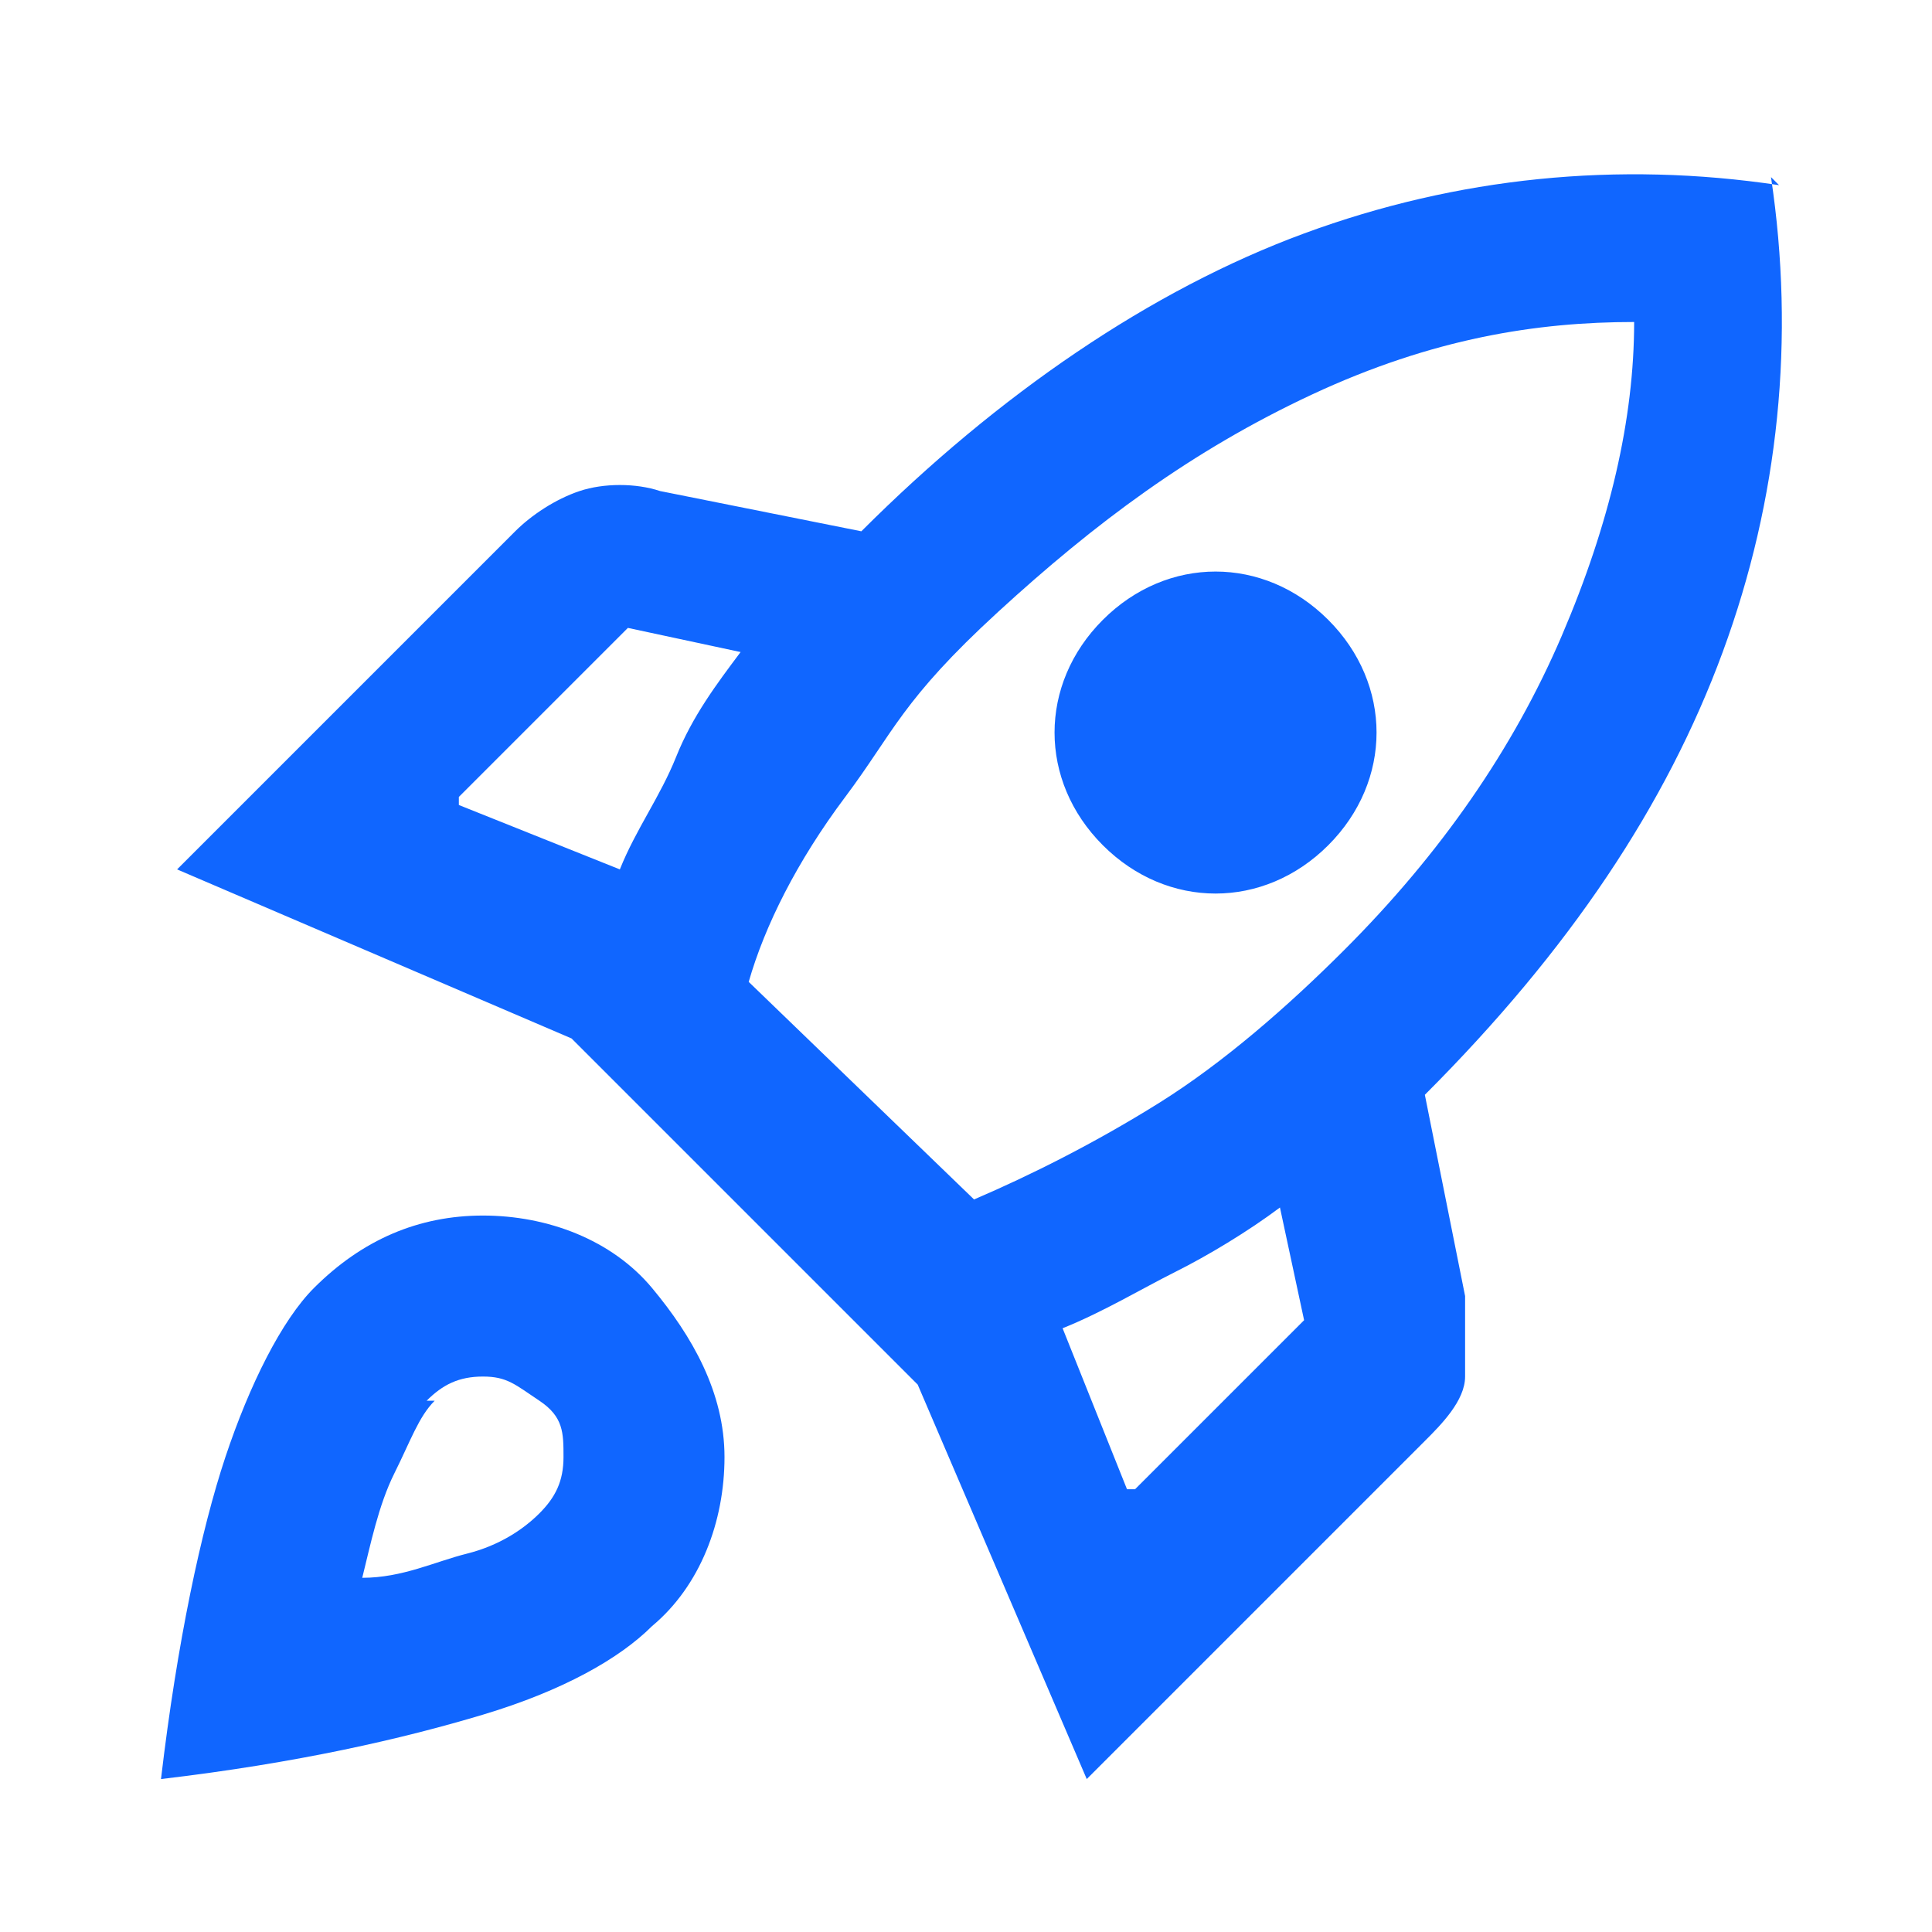
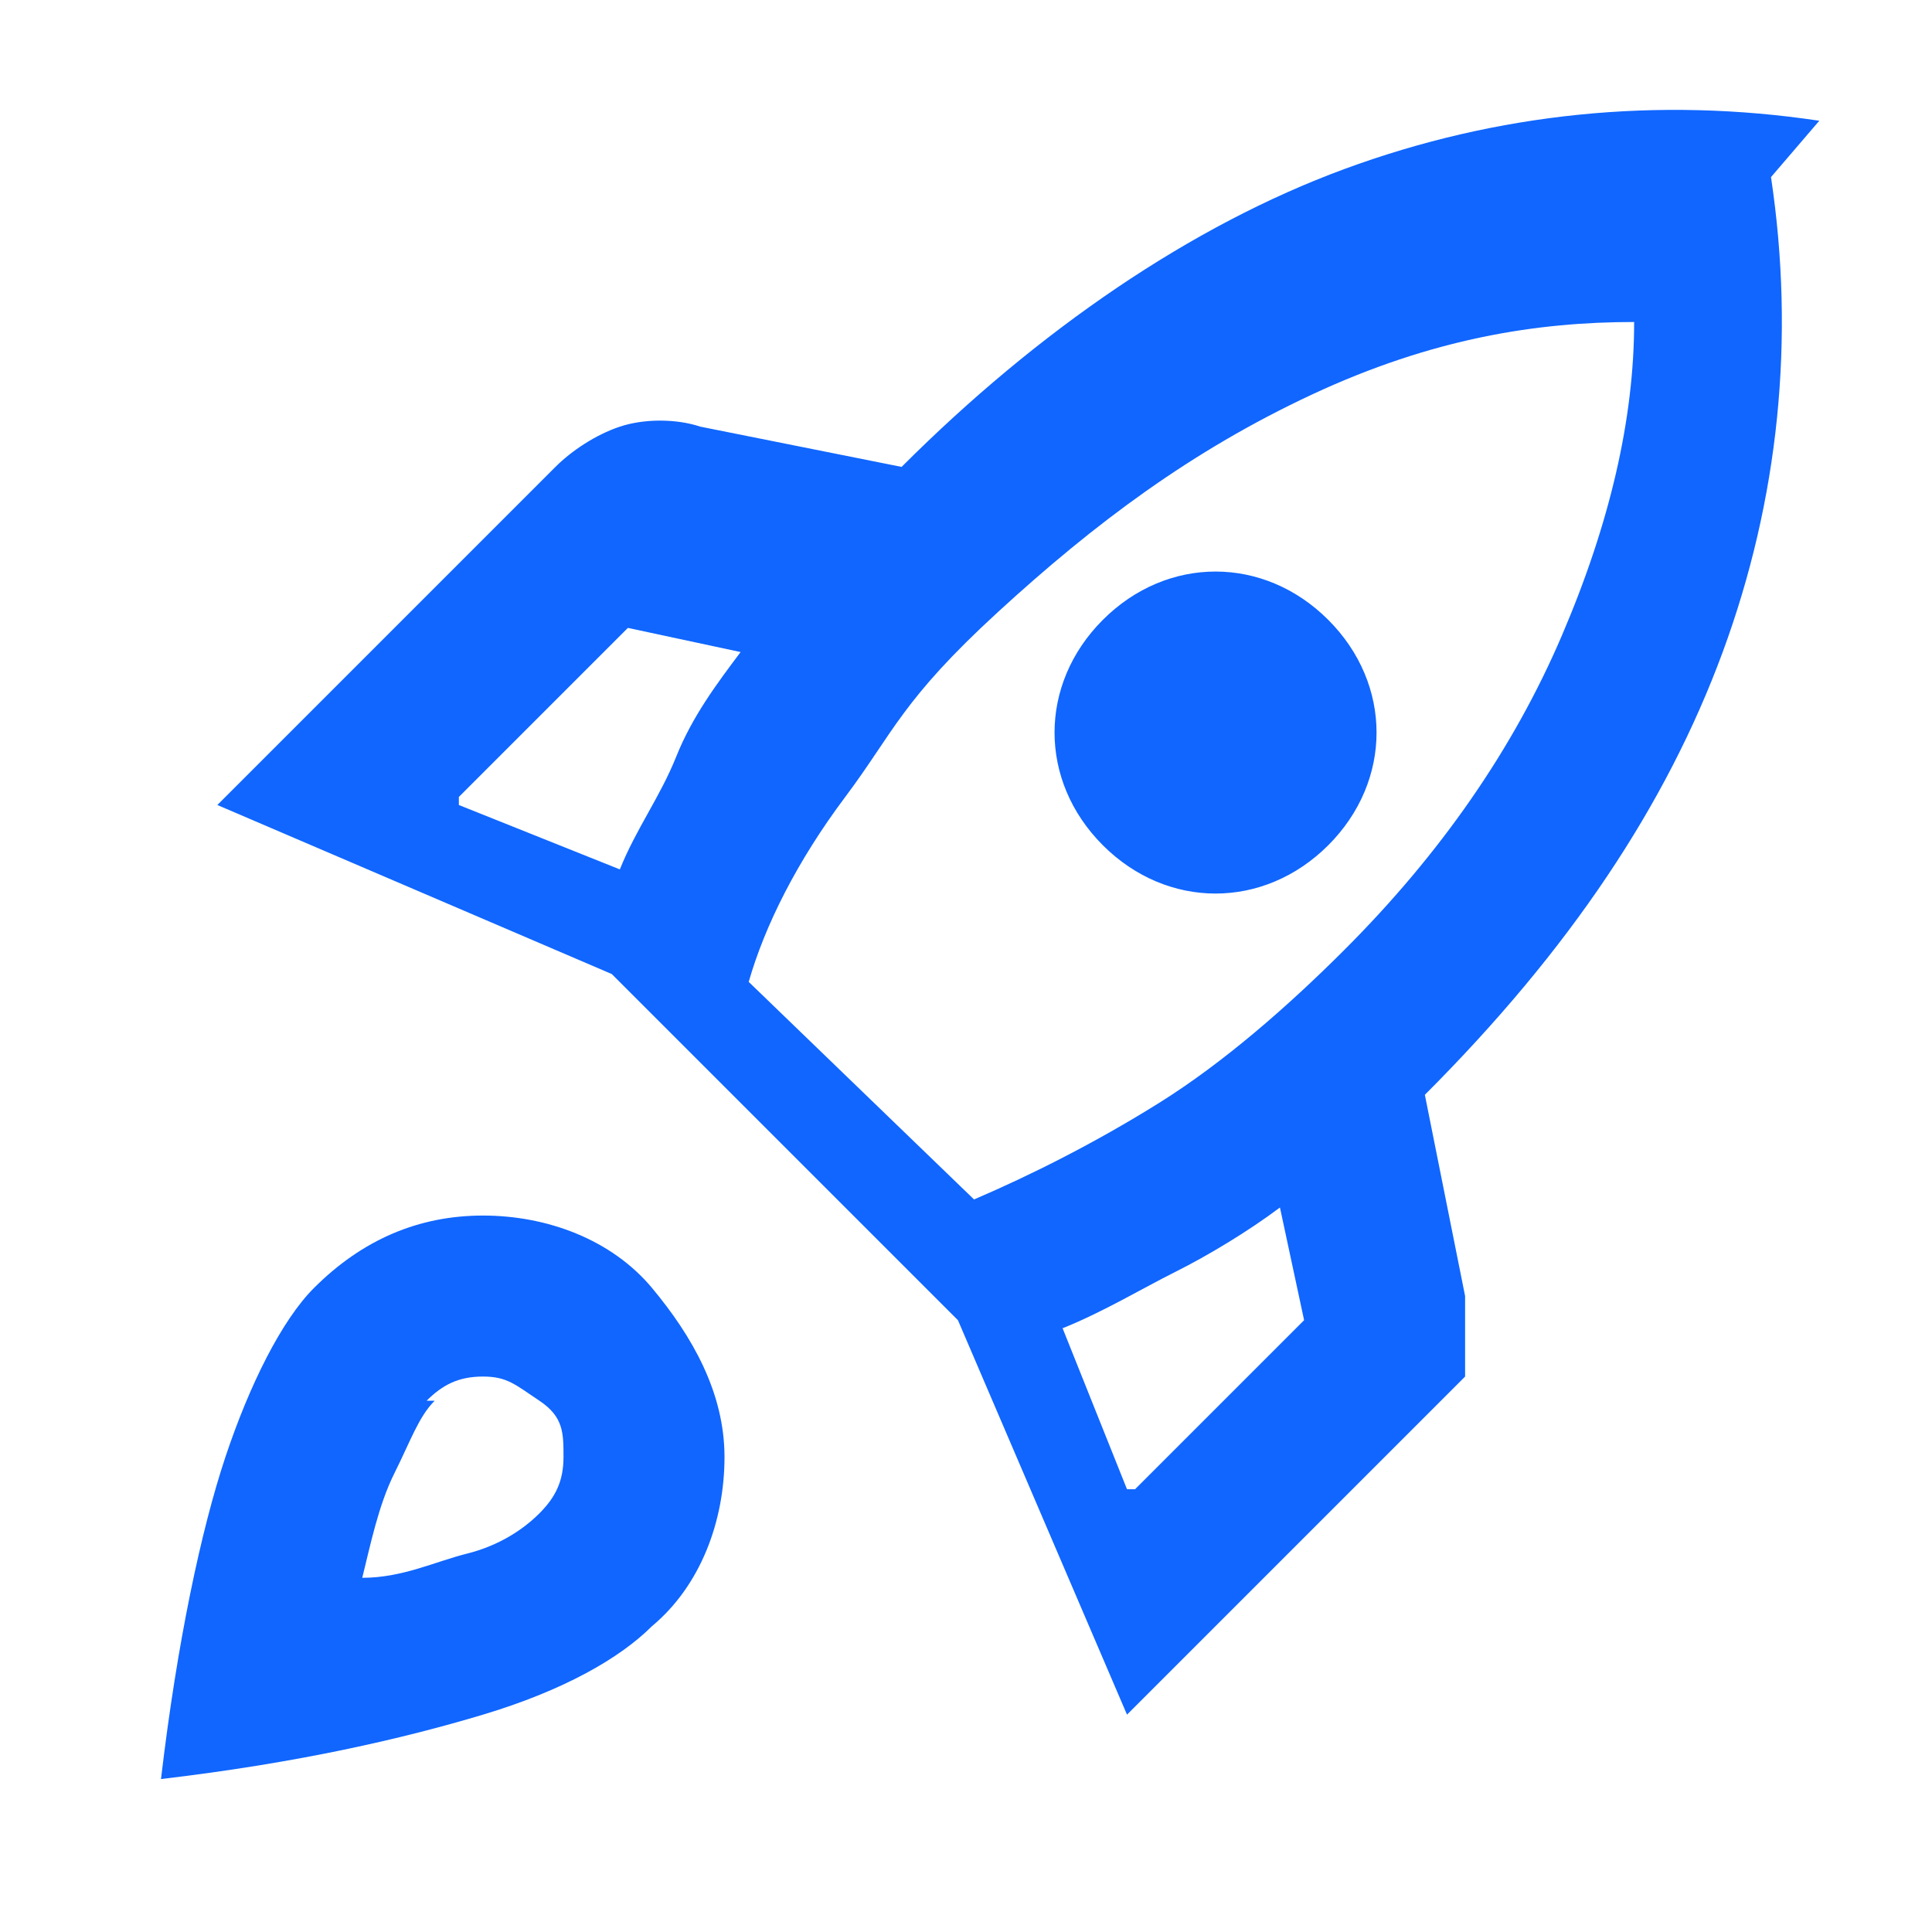
<svg xmlns="http://www.w3.org/2000/svg" id="Calque_1" data-name="Calque 1" width="24" height="24" version="1.1" viewBox="0 0 24 24">
  <defs>
    <style> .cls-1 { fill: #1066ff; stroke-width: 0px; } </style>
  </defs>
-   <path class="cls-1" d="M5.7,10l2,.8c.2-.5.5-.9.7-1.4s.5-.9.8-1.3l-1.4-.3-2.1,2.1ZM9.2,12.1l2.9,2.8c.7-.3,1.5-.7,2.3-1.2s1.6-1.2,2.3-1.9c1.2-1.2,2.1-2.5,2.7-3.9s.9-2.7.9-3.9c-1.2,0-2.5.2-4,.9s-2.7,1.6-3.9,2.7-1.3,1.5-1.9,2.3-1,1.6-1.2,2.3ZM13.7,10.5c-.4-.4-.6-.9-.6-1.4s.2-1,.6-1.4.9-.6,1.4-.6,1,.2,1.4.6.6.9.6,1.4-.2,1-.6,1.4-.9.6-1.4.6-1-.2-1.4-.6ZM14.1,18.5l2.1-2.1-.3-1.4c-.4.3-.9.6-1.3.8s-.9.5-1.4.7l.8,2ZM22,2.2c.3,2,.1,4-.6,5.9s-1.9,3.7-3.7,5.5l.5,2.5c0,.3,0,.7,0,1s-.3.6-.5.8l-4.2,4.2-2.1-4.9-4.3-4.3-4.9-2.1,4.2-4.2c.2-.2.5-.4.8-.5s.7-.1,1,0l2.5.5c1.7-1.7,3.6-3,5.5-3.7s3.9-.9,5.9-.6ZM3.9,16c.6-.6,1.3-.9,2.1-.9.8,0,1.6.3,2.1.9s.9,1.3.9,2.1c0,.8-.3,1.6-.9,2.1-.4.4-1.1.8-2.1,1.1s-2.3.6-4,.8c.2-1.7.5-3.1.8-4s.7-1.7,1.1-2.1ZM5.4,17.4c-.2.2-.3.5-.5.9s-.3.9-.4,1.3c.5,0,.9-.2,1.3-.3s.7-.3.9-.5c.2-.2.3-.4.3-.7s0-.5-.3-.7-.4-.3-.7-.3-.5.1-.7.3Z" />
+   <path class="cls-1" d="M5.7,10l2,.8c.2-.5.5-.9.7-1.4s.5-.9.8-1.3l-1.4-.3-2.1,2.1ZM9.2,12.1l2.9,2.8c.7-.3,1.5-.7,2.3-1.2s1.6-1.2,2.3-1.9c1.2-1.2,2.1-2.5,2.7-3.9s.9-2.7.9-3.9c-1.2,0-2.5.2-4,.9s-2.7,1.6-3.9,2.7-1.3,1.5-1.9,2.3-1,1.6-1.2,2.3ZM13.7,10.5c-.4-.4-.6-.9-.6-1.4s.2-1,.6-1.4.9-.6,1.4-.6,1,.2,1.4.6.6.9.6,1.4-.2,1-.6,1.4-.9.6-1.4.6-1-.2-1.4-.6ZM14.1,18.5l2.1-2.1-.3-1.4c-.4.3-.9.6-1.3.8s-.9.5-1.4.7l.8,2ZM22,2.2c.3,2,.1,4-.6,5.9s-1.9,3.7-3.7,5.5l.5,2.5c0,.3,0,.7,0,1l-4.2,4.2-2.1-4.9-4.3-4.3-4.9-2.1,4.2-4.2c.2-.2.5-.4.8-.5s.7-.1,1,0l2.5.5c1.7-1.7,3.6-3,5.5-3.7s3.9-.9,5.9-.6ZM3.9,16c.6-.6,1.3-.9,2.1-.9.8,0,1.6.3,2.1.9s.9,1.3.9,2.1c0,.8-.3,1.6-.9,2.1-.4.4-1.1.8-2.1,1.1s-2.3.6-4,.8c.2-1.7.5-3.1.8-4s.7-1.7,1.1-2.1ZM5.4,17.4c-.2.2-.3.5-.5.9s-.3.9-.4,1.3c.5,0,.9-.2,1.3-.3s.7-.3.9-.5c.2-.2.3-.4.3-.7s0-.5-.3-.7-.4-.3-.7-.3-.5.1-.7.3Z" />
</svg>